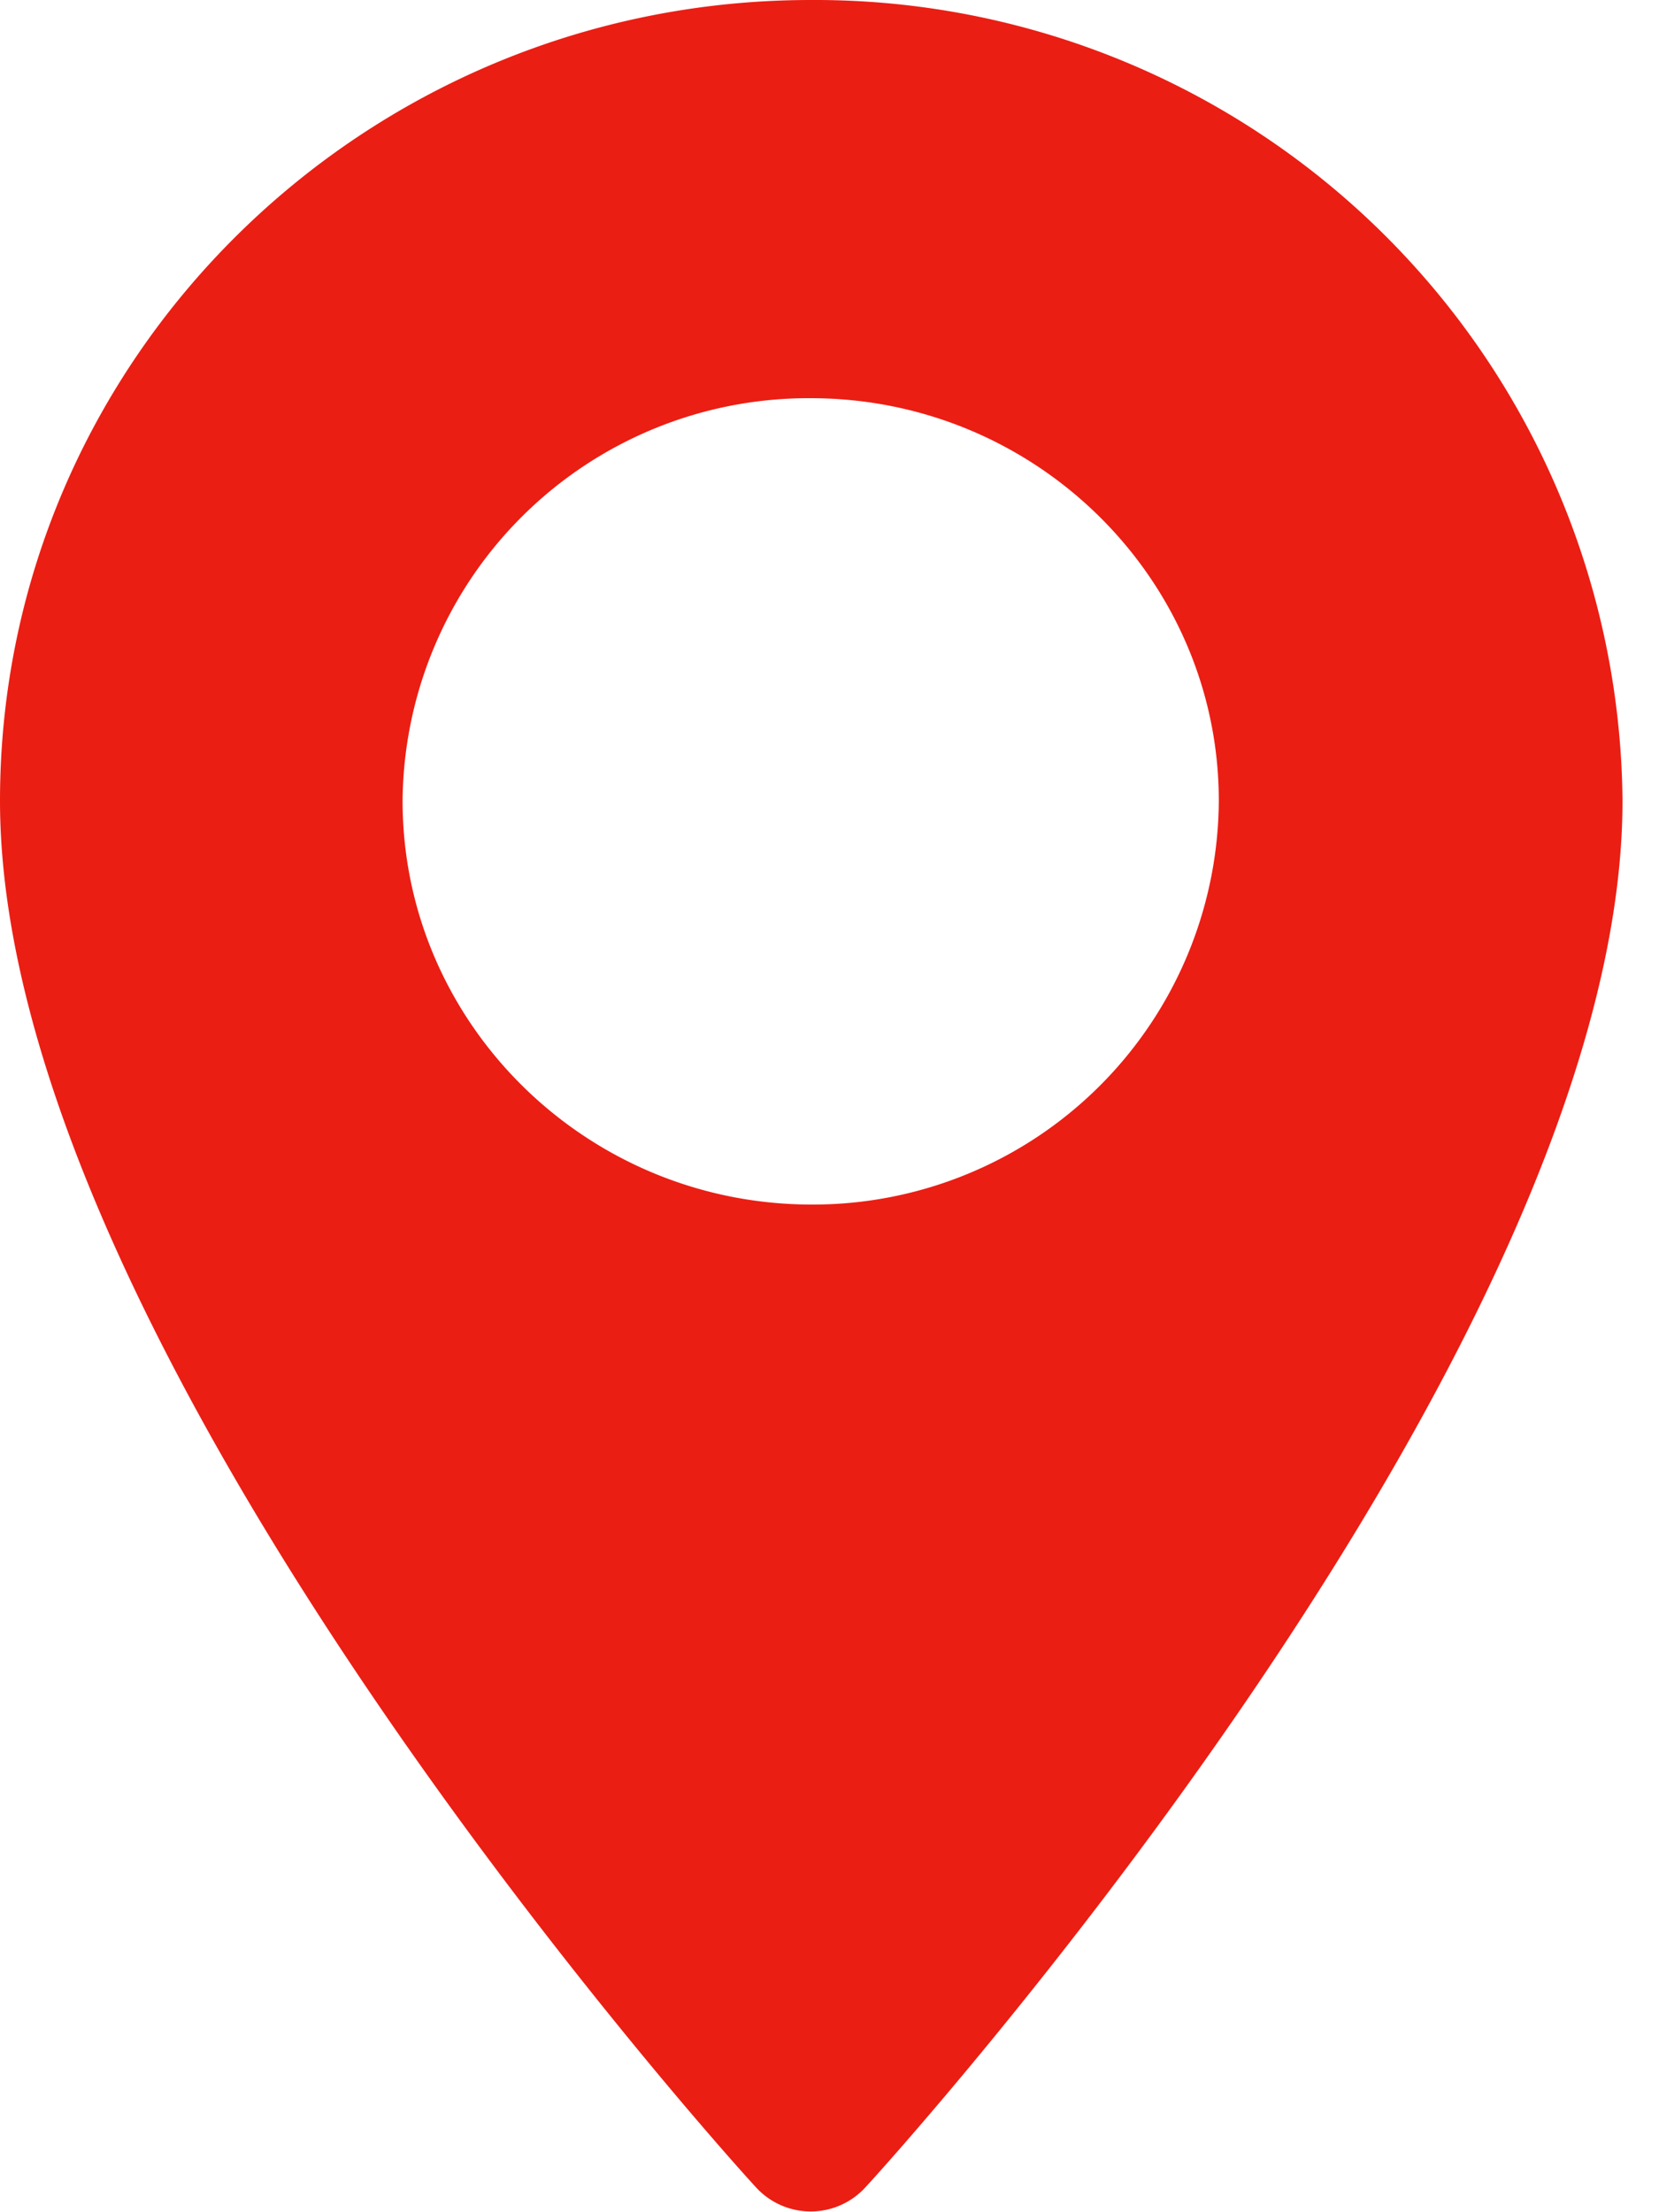
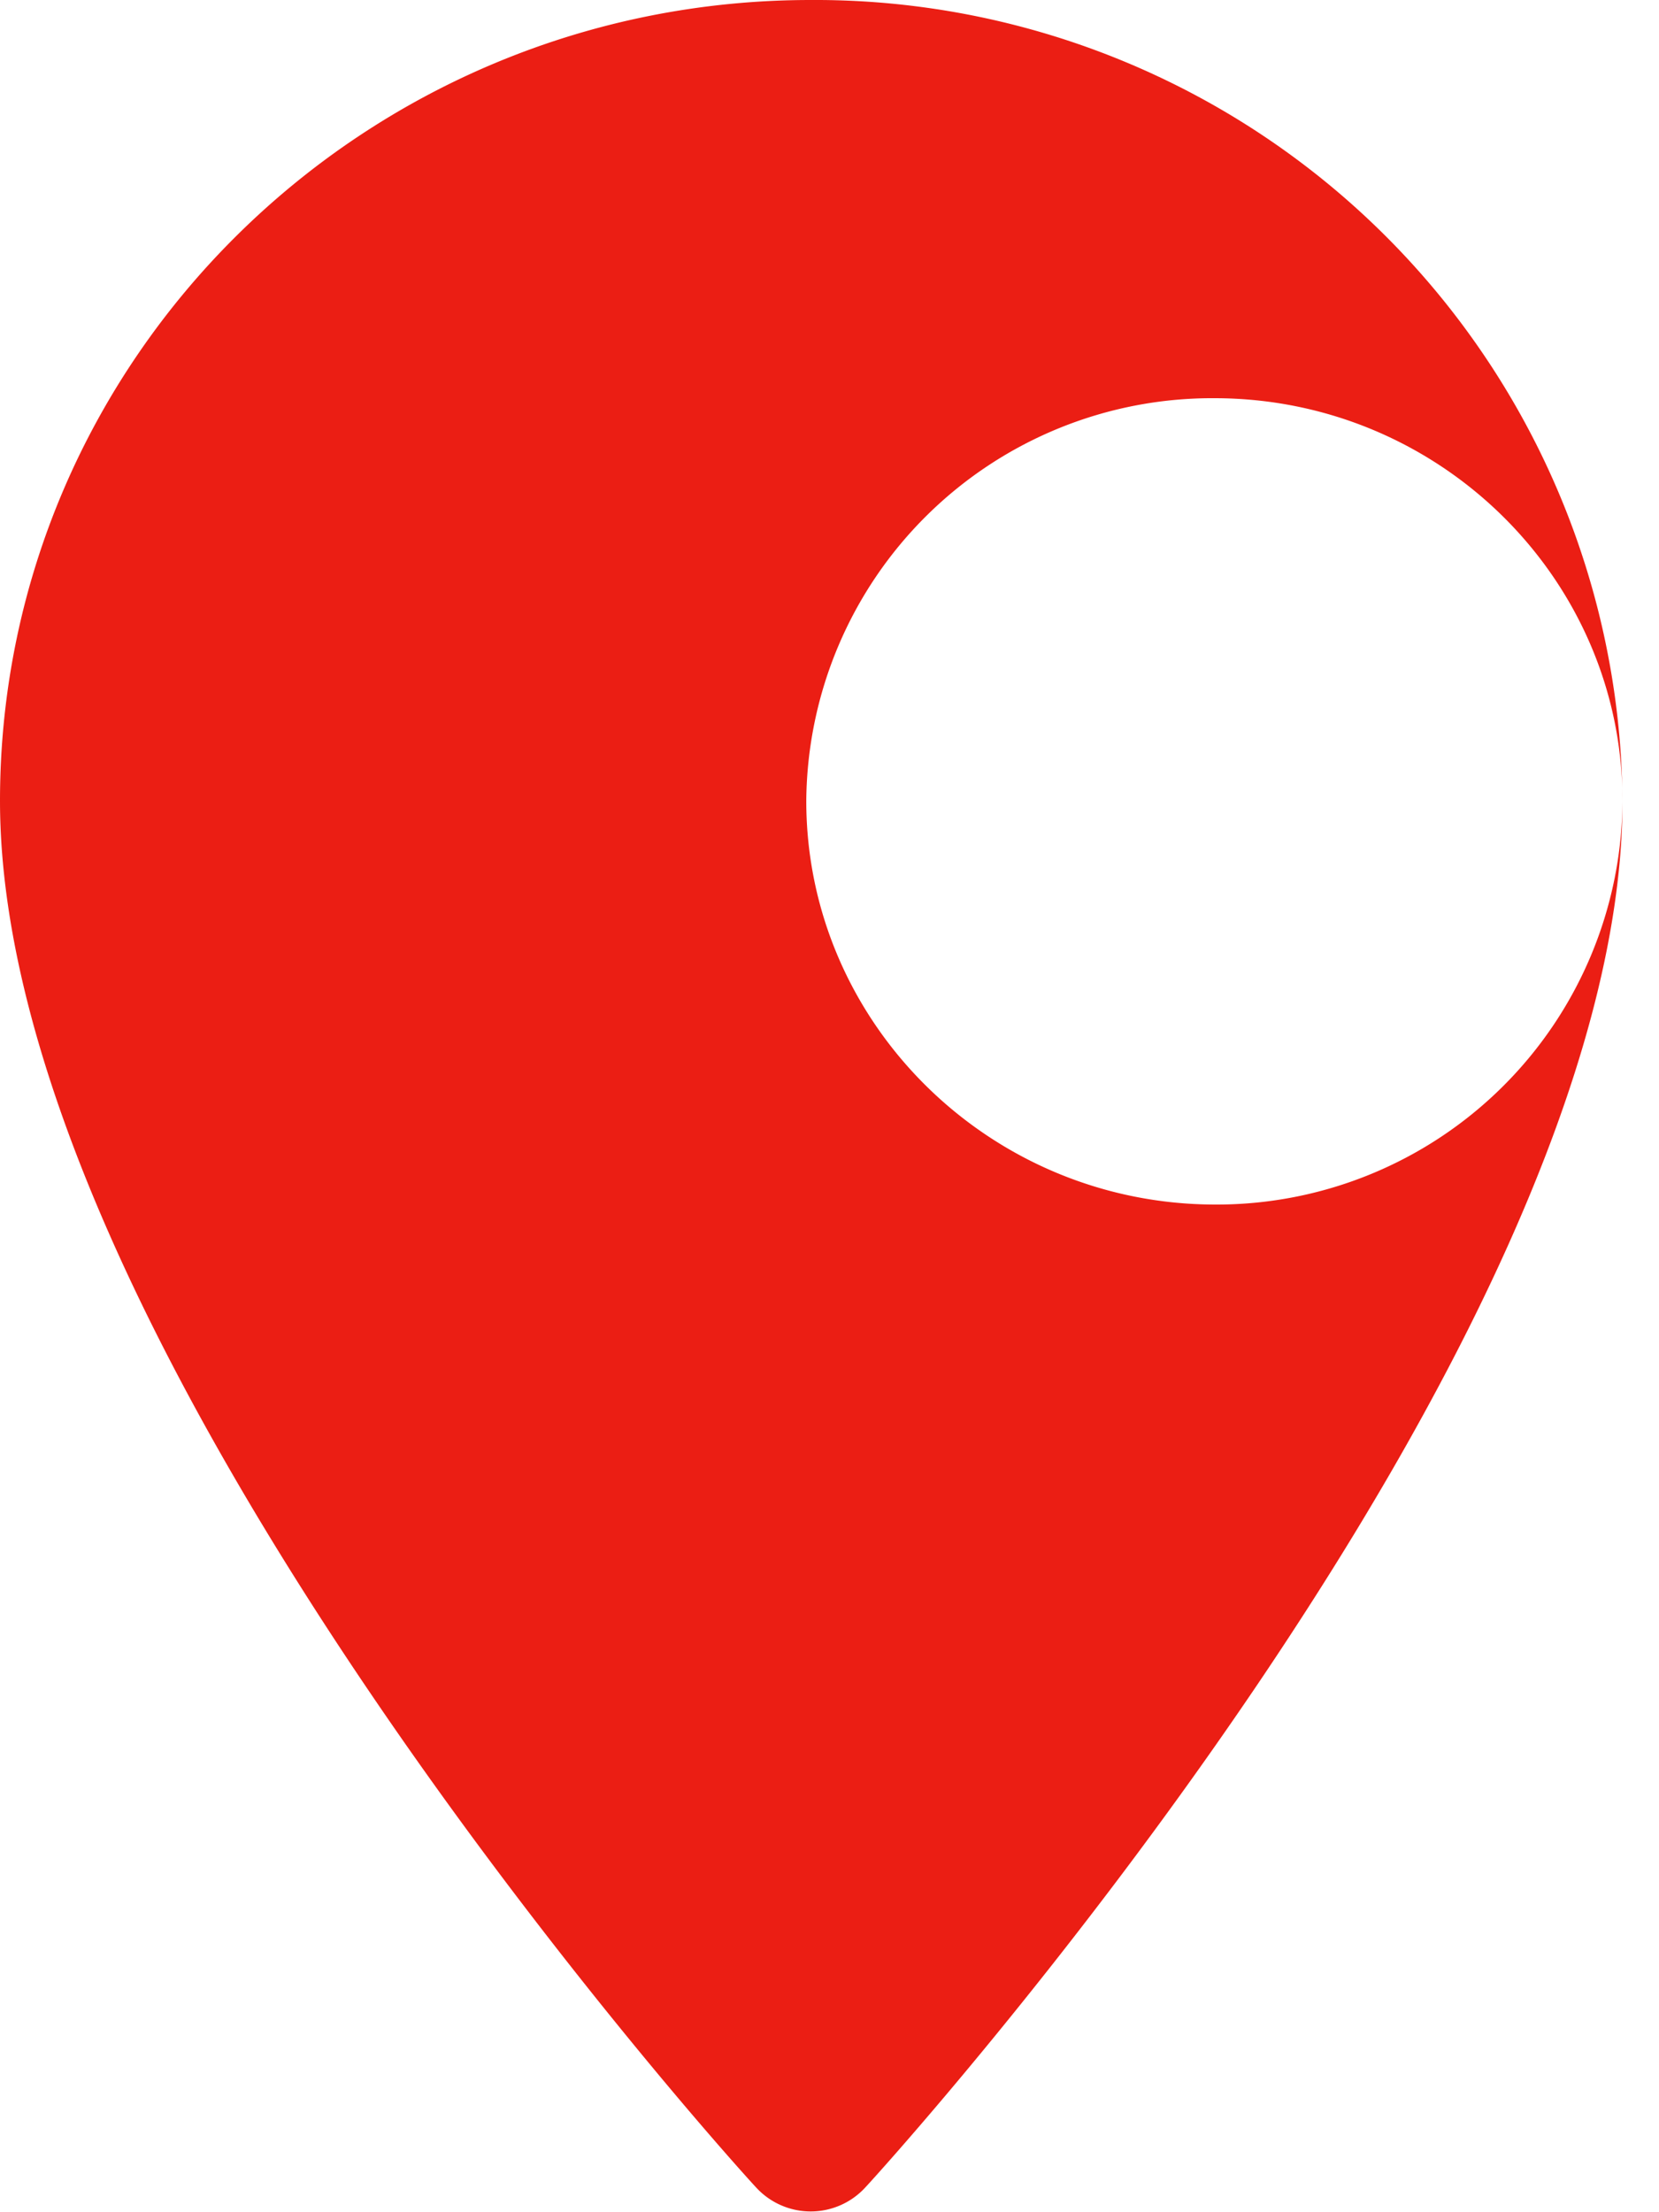
<svg xmlns="http://www.w3.org/2000/svg" xmlns:xlink="http://www.w3.org/1999/xlink" width="15" height="20" viewBox="0 0 15 20">
  <defs>
-     <path id="6anda" d="M248.67 418.24c0 4.96-6.57 12.24-6.85 12.54a.67.67 0 0 1-.98 0c-.28-.3-6.84-7.58-6.84-12.54 0-4 3.29-7.24 7.33-7.24a7.3 7.3 0 0 1 7.34 7.24zm-3.65 0c0-2-1.65-3.64-3.69-3.64a3.67 3.67 0 0 0-3.69 3.64c0 2.01 1.66 3.65 3.7 3.65a3.67 3.67 0 0 0 3.68-3.65z" />
+     <path id="6anda" d="M248.67 418.24c0 4.96-6.57 12.24-6.85 12.54a.67.67 0 0 1-.98 0c-.28-.3-6.84-7.58-6.84-12.54 0-4 3.29-7.24 7.33-7.24a7.3 7.3 0 0 1 7.34 7.24zc0-2-1.65-3.64-3.69-3.64a3.67 3.67 0 0 0-3.69 3.64c0 2.01 1.66 3.65 3.7 3.65a3.67 3.67 0 0 0 3.68-3.65z" />
  </defs>
  <g>
    <g transform="translate(-234 -411)">
      <use fill="#eb1e14" xlink:href="#6anda" />
    </g>
  </g>
</svg>